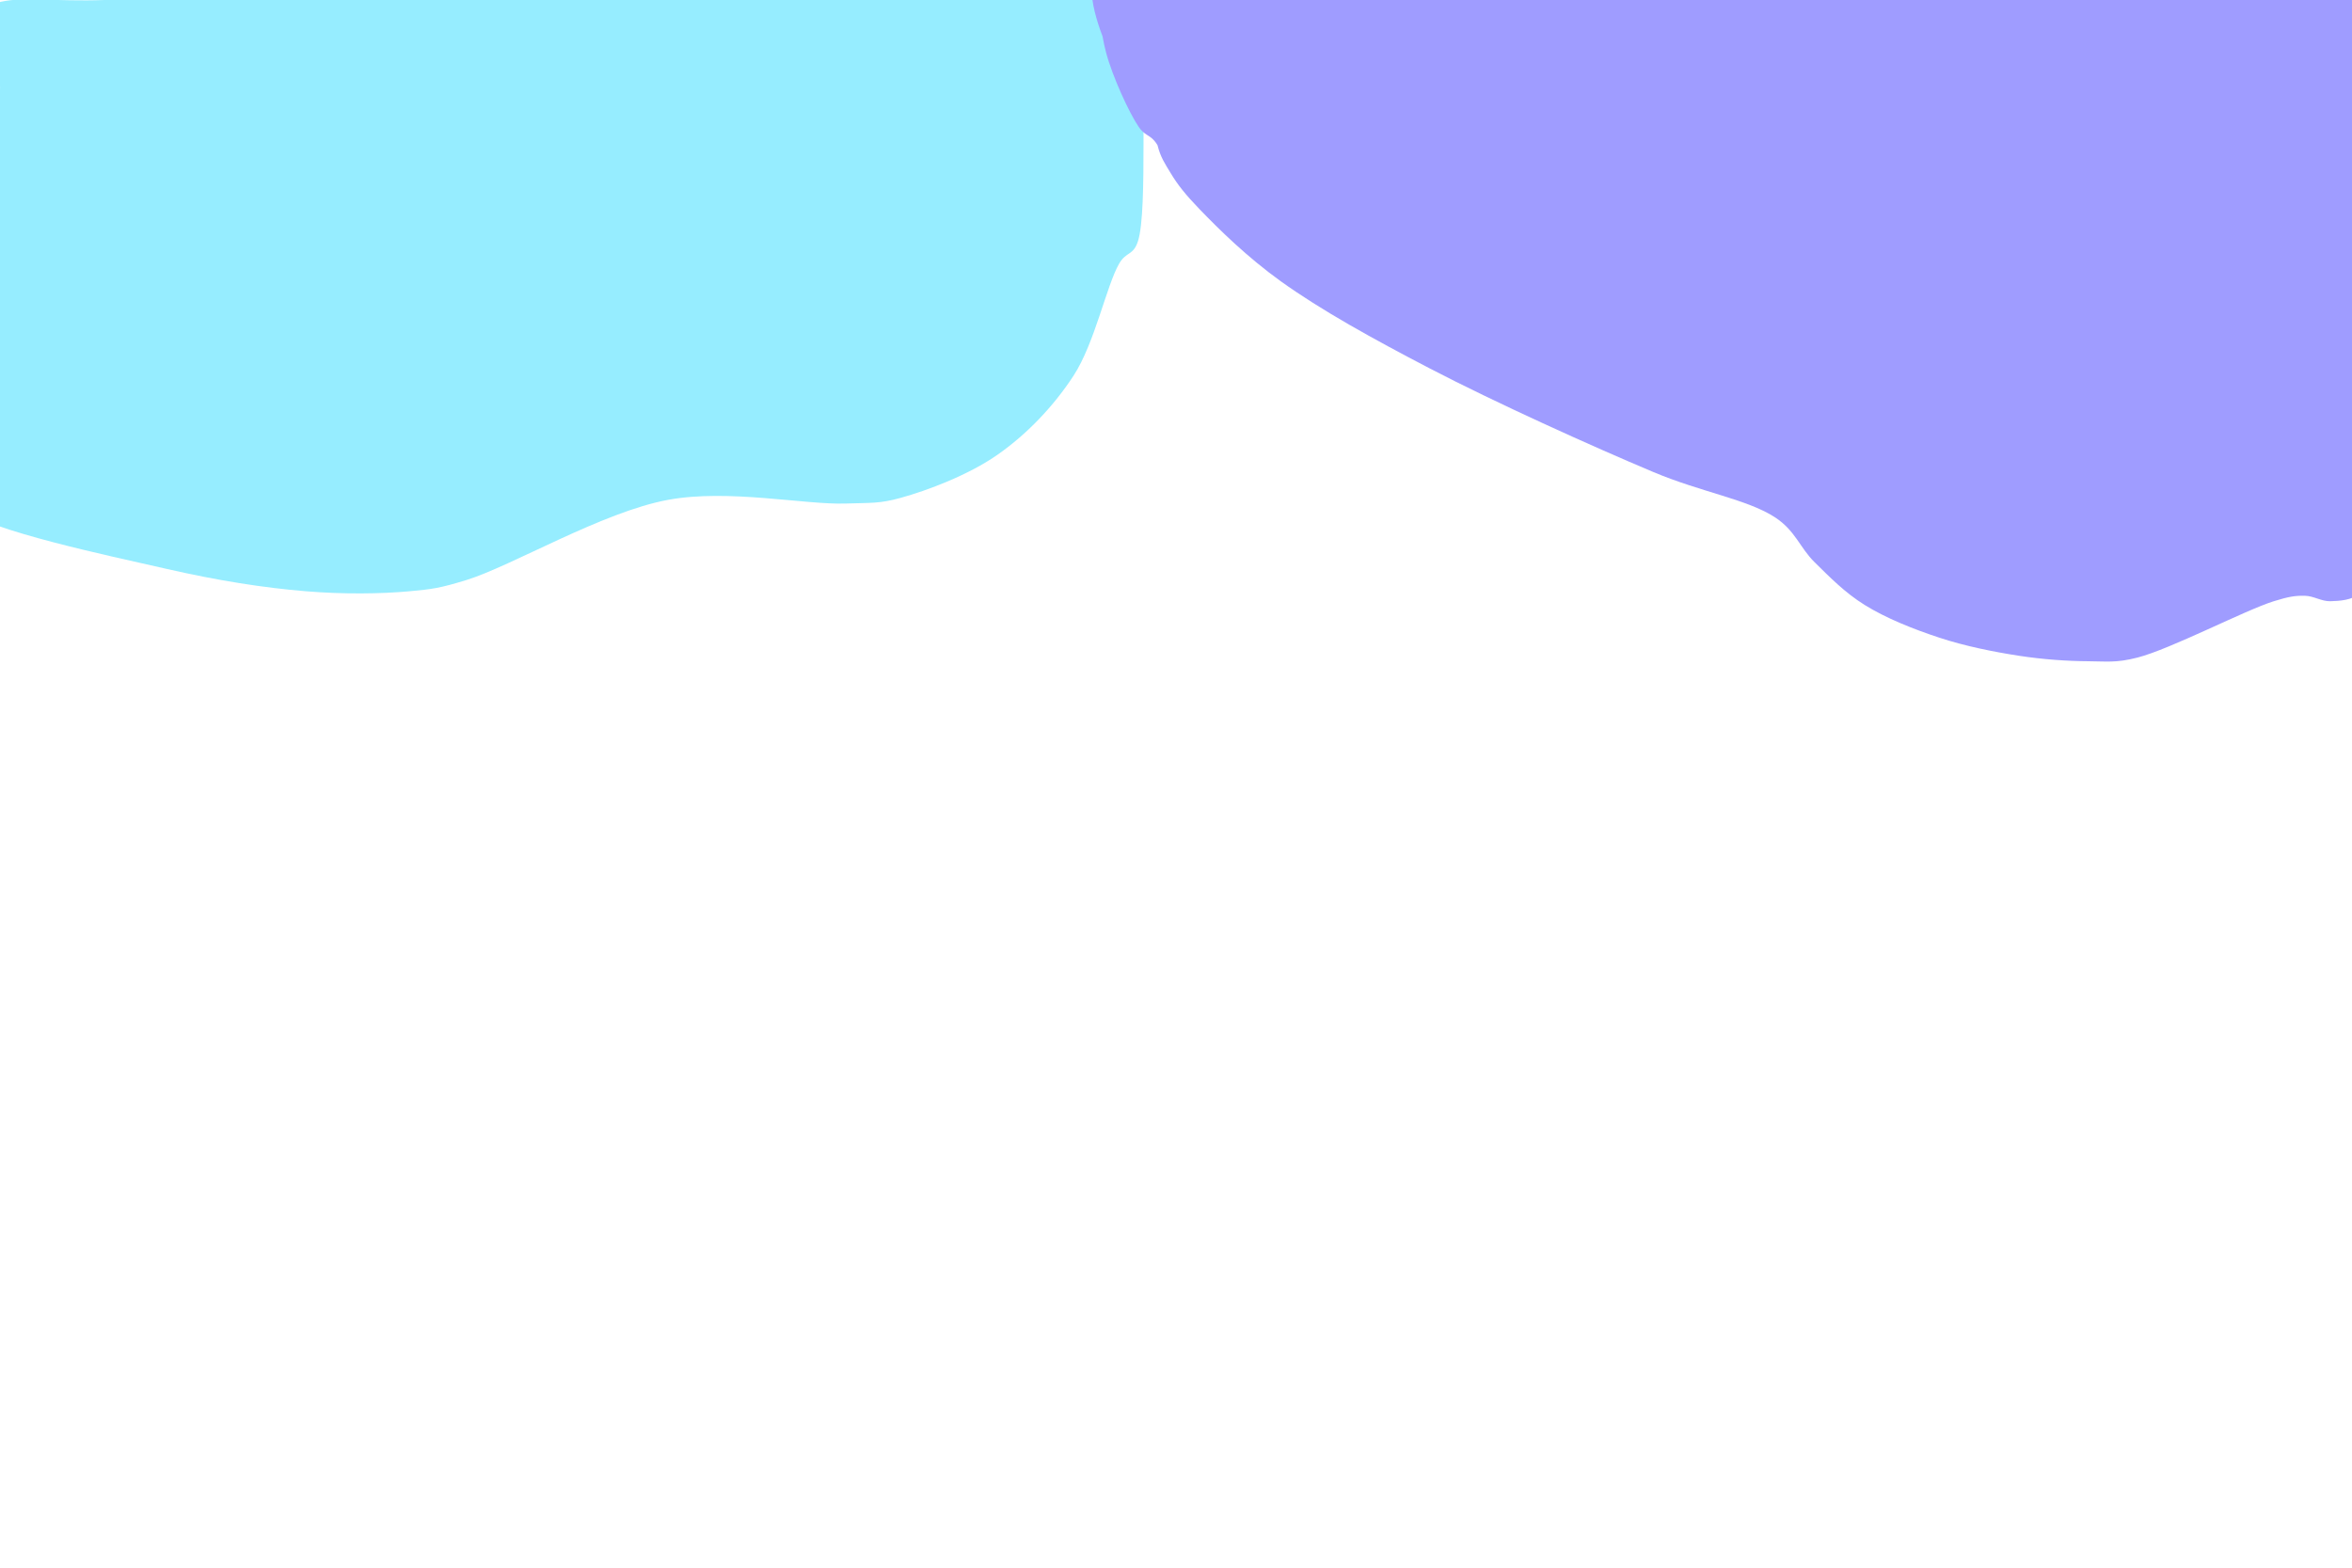
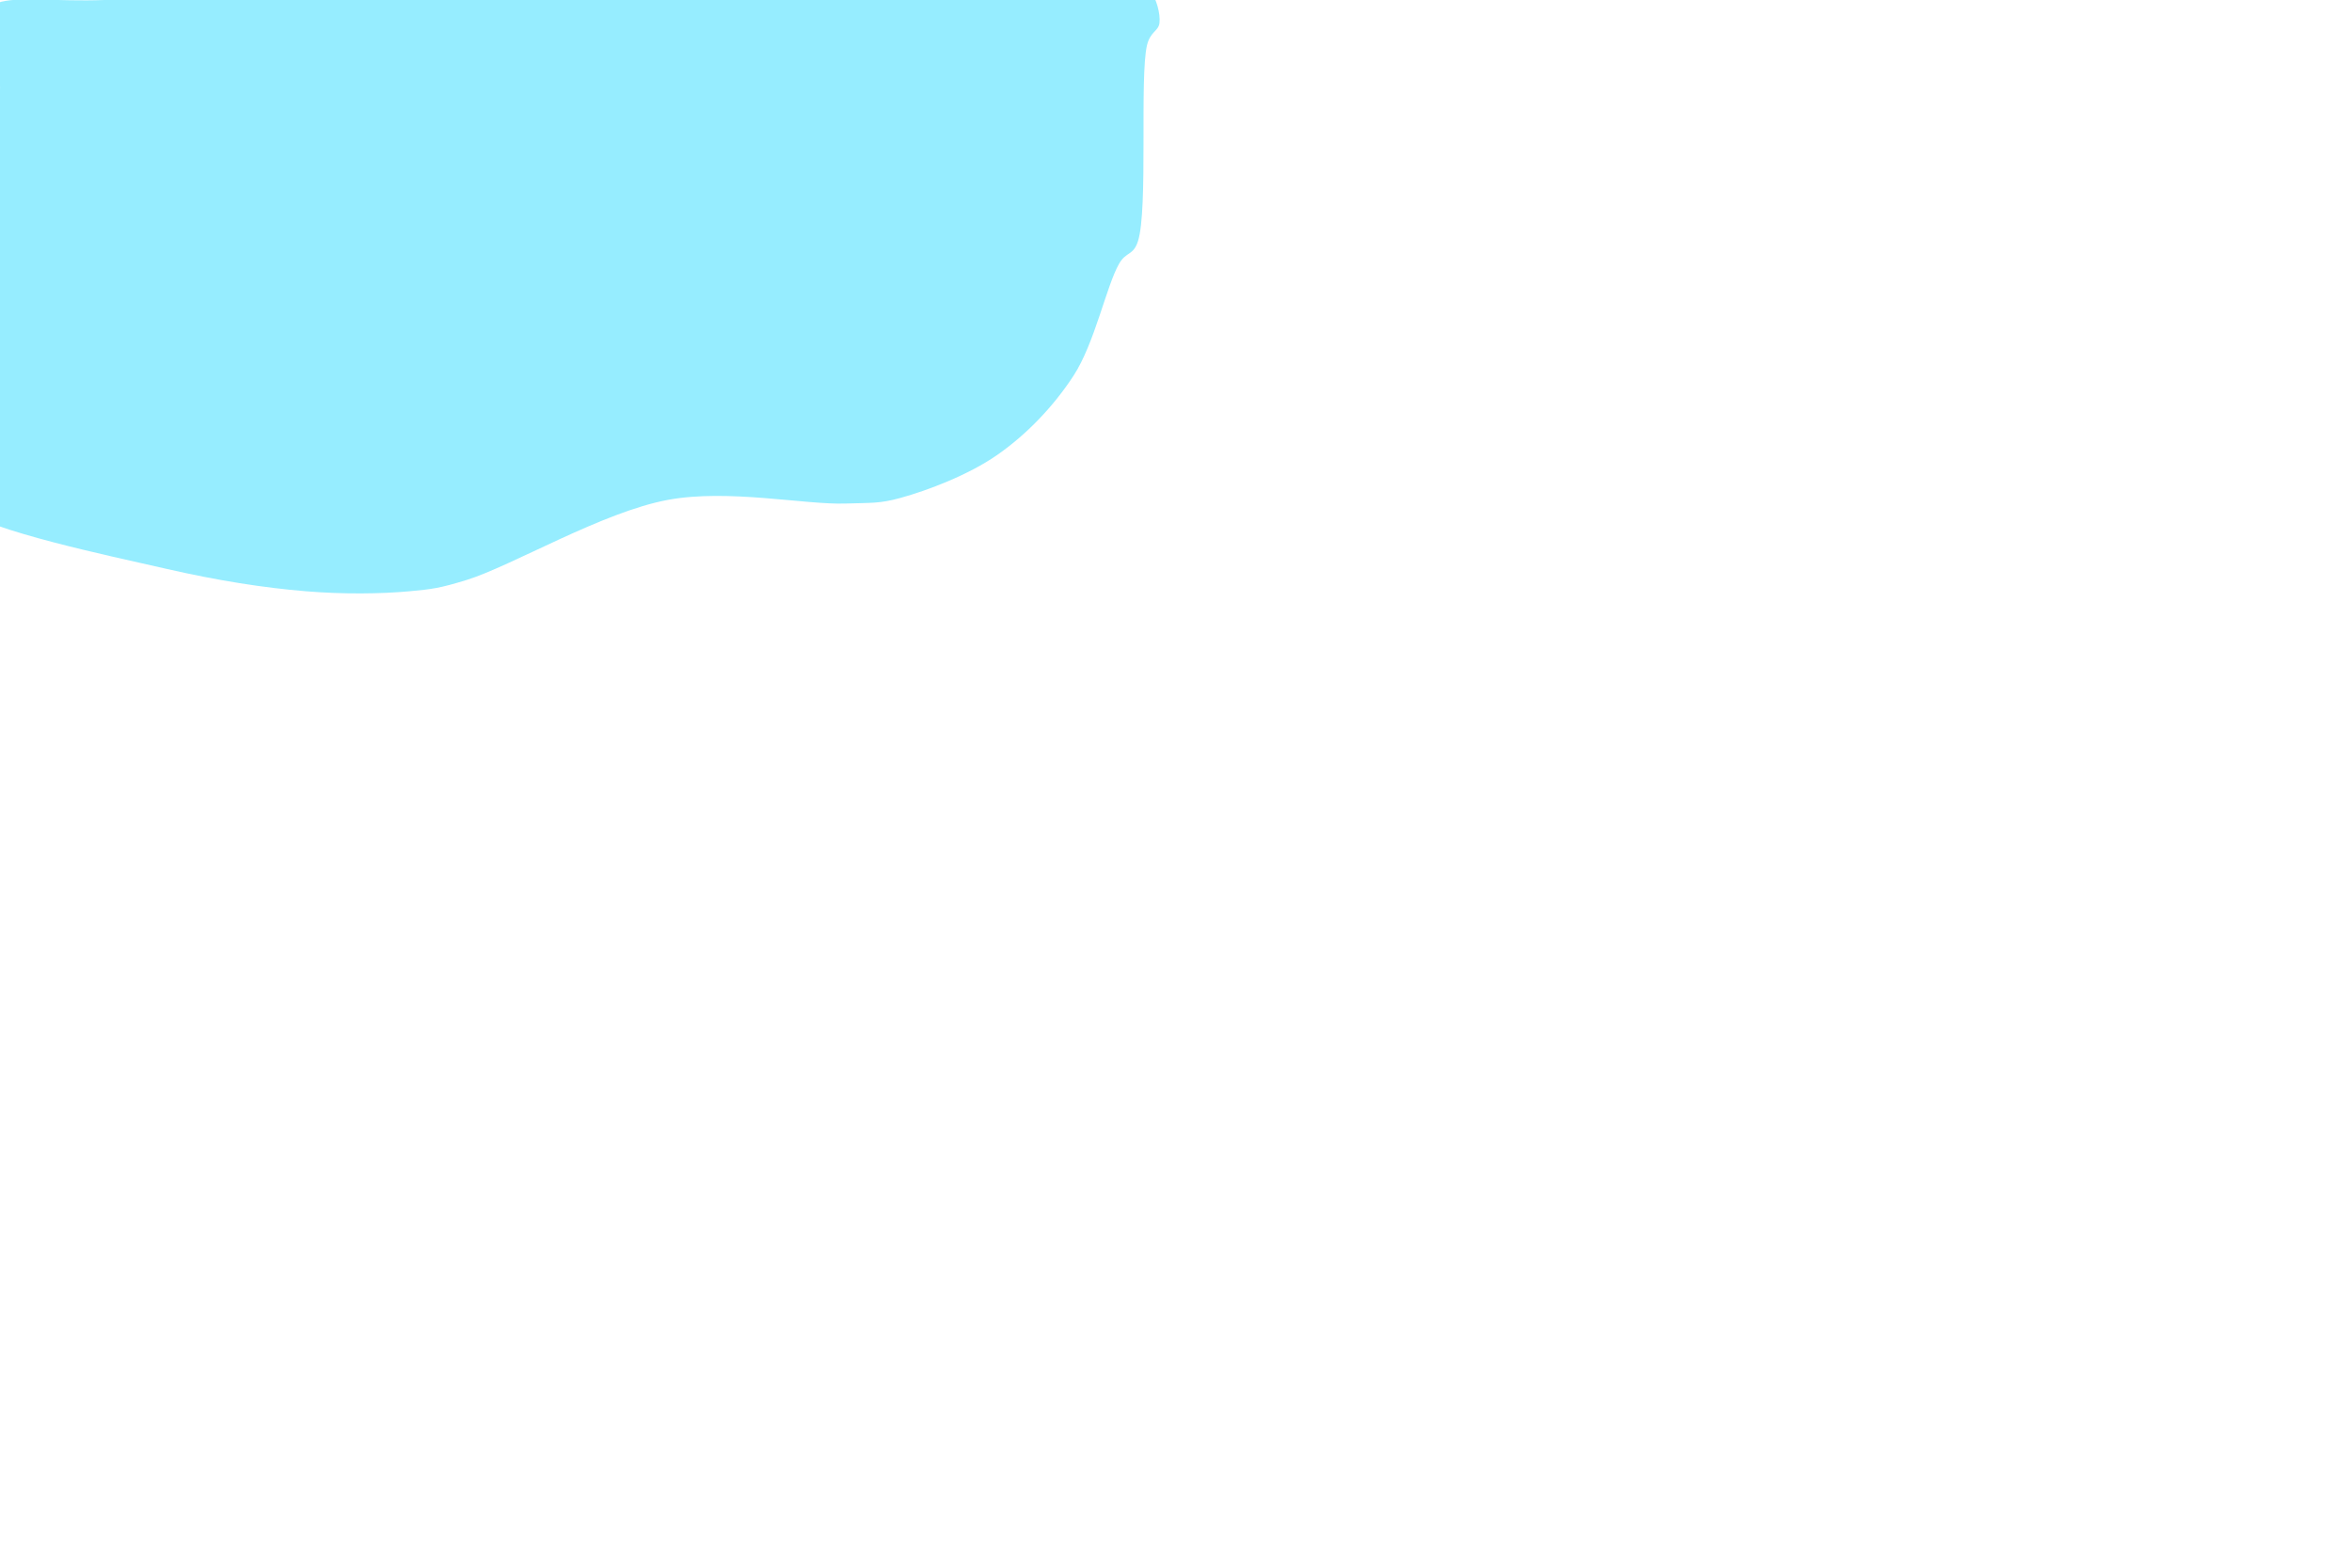
<svg xmlns="http://www.w3.org/2000/svg" id="visual" viewBox="0 0 900 600" width="900" height="600" version="1.1">
-   <path stroke-width="0" d="M 419.71 -10.172 C 423.783 -10.676 429.084 -10.027 432.641 -8.743 C 435.811 -7.599 438.53 -5.964 440.353 -3.386 C 442.465 -0.4 444.085 5.17 443.678 8.76 C 443.311 11.99 440.159 11.999 438.897 17.333 C 436.023 29.485 439.385 80.212 435.437 92.346 C 433.625 97.914 430.943 96.214 428.235 100.918 C 423.401 109.319 418.901 131.352 410.799 143.784 C 403.114 155.576 392.843 166.289 381.558 174.145 C 370.654 181.737 355.076 187.675 344.538 190.577 C 336.494 192.792 333.323 192.397 323.558 192.72 C 307.99 193.237 278.774 187.071 255.714 191.291 C 230.486 195.909 195.753 216.689 178.427 222.011 C 168.272 225.129 165.347 225.502 156.657 226.297 C 145.731 227.298 131.447 227.479 117.087 226.297 C 100.804 224.958 83.464 222.231 63.723 217.724 C 40.412 212.403 -3.349 203.275 -14.38 194.864 C -20.181 190.439 -19.881 185.178 -19.332 180.932 C -19.143 179.465 -18.587 177.915 -17.777 176.424 C -17.777 176.424 -17.777 176.423 -17.777 176.423 C -19.114 169.977 -18.574 160.317 -17.998 147.846 C -17.154 129.613 -14.769 95.01 -11.297 74.263 C -8.463 57.341 2.061 37.941 -0.322 31.04 C -1.59 27.374 -7.198 29.034 -9.24 26.397 C -11.706 23.217 -13.331 16.033 -12.581 12.109 C -11.941 8.759 -9.155 5.869 -6.589 3.893 C -4.15 2.014 -2.493 1.137 2.267 0.321 C 10.994 -1.176 28.079 1.112 46.675 -0.394 C 72.457 -2.481 106.715 -11.201 145.898 -13.967 C 194.889 -17.428 302.015 -7.991 321.522 -16.11 C 328.782 -19.133 324.163 -25.375 327.082 -28.255 C 329.786 -30.926 334.361 -32.599 337.944 -33.257 C 341.208 -33.856 344.72 -33.455 347.641 -32.542 C 350.51 -31.645 353.413 -30.167 355.348 -27.898 C 357.519 -25.352 355.836 -19.203 359.465 -17.54 C 364.561 -15.201 380.858 -22.28 388.105 -21.111 C 393.629 -20.219 398.141 -16.414 400.675 -14.324 C 402.356 -12.939 402.771 -11.248 403.531 -10.396 C 404.015 -9.852 404.234 -9.952 404.751 -9.324 C 405.408 -8.524 406.717 -6.99 407.719 -5.318 C 407.946 -5.5 408.185 -5.688 408.437 -5.886 C 411.202 -8.071 415.727 -9.68 419.71 -10.172 Z" style="stroke-width: 2px; fill: rgb(150, 237, 255);" />
-   <path stroke-width="0" d="M 452.44 -13.512 C 454.257 -13.792 457.01 -13.878 459.508 -13.575 C 464.272 -15.341 469.388 -16.842 473.974 -17.819 C 484.982 -20.163 500.658 -19.421 509.473 -19.211 C 515.545 -19.067 516.417 -17.567 523.394 -17.819 C 535.978 -18.274 566.093 -24.895 583.951 -26.172 C 599.078 -27.253 608.338 -26.816 624.322 -26.172 C 644.612 -25.354 681.646 -22.293 697.408 -20.603 C 706.593 -19.619 711.562 -19.466 716.202 -17.819 C 719.654 -16.593 718.879 -13.927 723.858 -12.947 C 735.332 -10.687 781.216 -17.736 796.944 -16.427 C 806.195 -15.657 807.537 -12.507 815.738 -11.555 C 827.38 -10.202 851.801 -10.86 862.373 -11.555 C 868.921 -11.984 872.136 -14.122 876.294 -13.643 C 880.052 -13.21 884.169 -11.361 886.387 -9.466 C 888.177 -7.937 887.946 -4.707 889.519 -3.898 C 891.084 -3.094 893.532 -5.005 895.784 -4.594 C 898.454 -4.106 902.374 -3.002 904.485 -0.418 C 906.993 2.654 908.555 9.925 908.661 13.852 C 908.743 16.906 906.937 17.518 906.573 21.508 C 905.9 28.887 907.877 42.107 907.965 58.399 C 908.096 82.56 905.893 135.426 905.877 157.239 C 905.867 170.248 906.673 175.07 906.573 184.385 C 906.504 190.776 906.758 198.533 906.387 205.2 C 908.688 207.805 909.664 211.175 909.401 214.446 C 909.08 218.43 905.97 224.744 902.788 227.323 C 899.888 229.674 895.222 230.035 891.651 230.107 C 888.277 230.176 885.353 228.069 881.906 228.019 C 878.192 227.965 875.916 228.3 870.073 230.107 C 859.221 233.465 830.599 248.428 817.869 251.685 C 809.664 253.784 806.004 253.112 799.076 253.077 C 791.132 253.037 781.793 252.397 772.626 250.989 C 762.818 249.483 751.874 247.285 741.999 244.028 C 732.154 240.782 721.637 236.594 713.461 231.499 C 705.954 226.821 700.098 220.836 694.319 215.142 C 688.777 209.68 687.029 203.162 679.354 198.089 C 668.845 191.142 651.122 188.425 632.718 180.687 C 608.949 170.694 572.104 154.03 547.104 141.012 C 525.416 129.719 505.458 118.692 490.027 107.602 C 477.23 98.405 466.387 87.718 459.053 80.107 C 453.817 74.675 450.747 70.914 447.916 66.186 C 445.691 62.473 444.12 60.288 442.92 55.565 C 442.558 54.956 442.161 54.379 441.681 53.834 C 439.643 51.516 437.897 51.726 435.765 48.614 C 432.07 43.221 425.614 29.124 423.236 20.075 C 422.711 18.077 422.255 15.986 421.883 13.887 C 419.472 7.596 417.65 0.66 417.874 -3.237 C 418.14 -7.881 421.479 -11.191 423.79 -13.33 C 425.657 -15.057 427.858 -15.649 430.055 -16.114 C 432.265 -16.583 434.615 -16.806 437.015 -16.114 C 437.973 -15.838 439.004 -15.446 440.047 -14.944 C 440.573 -14.804 441.111 -14.618 441.681 -14.38 C 443.526 -13.61 445.32 -12.927 447.318 -11.177 C 447.402 -11.261 447.485 -11.343 447.568 -11.424 C 449.142 -12.958 450.372 -13.194 452.44 -13.512 Z" style="stroke-width: 2px; fill: rgb(159, 156, 255);" />
+   <path stroke-width="0" d="M 419.71 -10.172 C 423.783 -10.676 429.084 -10.027 432.641 -8.743 C 435.811 -7.599 438.53 -5.964 440.353 -3.386 C 442.465 -0.4 444.085 5.17 443.678 8.76 C 443.311 11.99 440.159 11.999 438.897 17.333 C 436.023 29.485 439.385 80.212 435.437 92.346 C 433.625 97.914 430.943 96.214 428.235 100.918 C 423.401 109.319 418.901 131.352 410.799 143.784 C 403.114 155.576 392.843 166.289 381.558 174.145 C 370.654 181.737 355.076 187.675 344.538 190.577 C 336.494 192.792 333.323 192.397 323.558 192.72 C 307.99 193.237 278.774 187.071 255.714 191.291 C 230.486 195.909 195.753 216.689 178.427 222.011 C 168.272 225.129 165.347 225.502 156.657 226.297 C 145.731 227.298 131.447 227.479 117.087 226.297 C 100.804 224.958 83.464 222.231 63.723 217.724 C 40.412 212.403 -3.349 203.275 -14.38 194.864 C -20.181 190.439 -19.881 185.178 -19.332 180.932 C -19.143 179.465 -18.587 177.915 -17.777 176.424 C -17.777 176.424 -17.777 176.423 -17.777 176.423 C -19.114 169.977 -18.574 160.317 -17.998 147.846 C -17.154 129.613 -14.769 95.01 -11.297 74.263 C -8.463 57.341 2.061 37.941 -0.322 31.04 C -1.59 27.374 -7.198 29.034 -9.24 26.397 C -11.706 23.217 -13.331 16.033 -12.581 12.109 C -4.15 2.014 -2.493 1.137 2.267 0.321 C 10.994 -1.176 28.079 1.112 46.675 -0.394 C 72.457 -2.481 106.715 -11.201 145.898 -13.967 C 194.889 -17.428 302.015 -7.991 321.522 -16.11 C 328.782 -19.133 324.163 -25.375 327.082 -28.255 C 329.786 -30.926 334.361 -32.599 337.944 -33.257 C 341.208 -33.856 344.72 -33.455 347.641 -32.542 C 350.51 -31.645 353.413 -30.167 355.348 -27.898 C 357.519 -25.352 355.836 -19.203 359.465 -17.54 C 364.561 -15.201 380.858 -22.28 388.105 -21.111 C 393.629 -20.219 398.141 -16.414 400.675 -14.324 C 402.356 -12.939 402.771 -11.248 403.531 -10.396 C 404.015 -9.852 404.234 -9.952 404.751 -9.324 C 405.408 -8.524 406.717 -6.99 407.719 -5.318 C 407.946 -5.5 408.185 -5.688 408.437 -5.886 C 411.202 -8.071 415.727 -9.68 419.71 -10.172 Z" style="stroke-width: 2px; fill: rgb(150, 237, 255);" />
</svg>